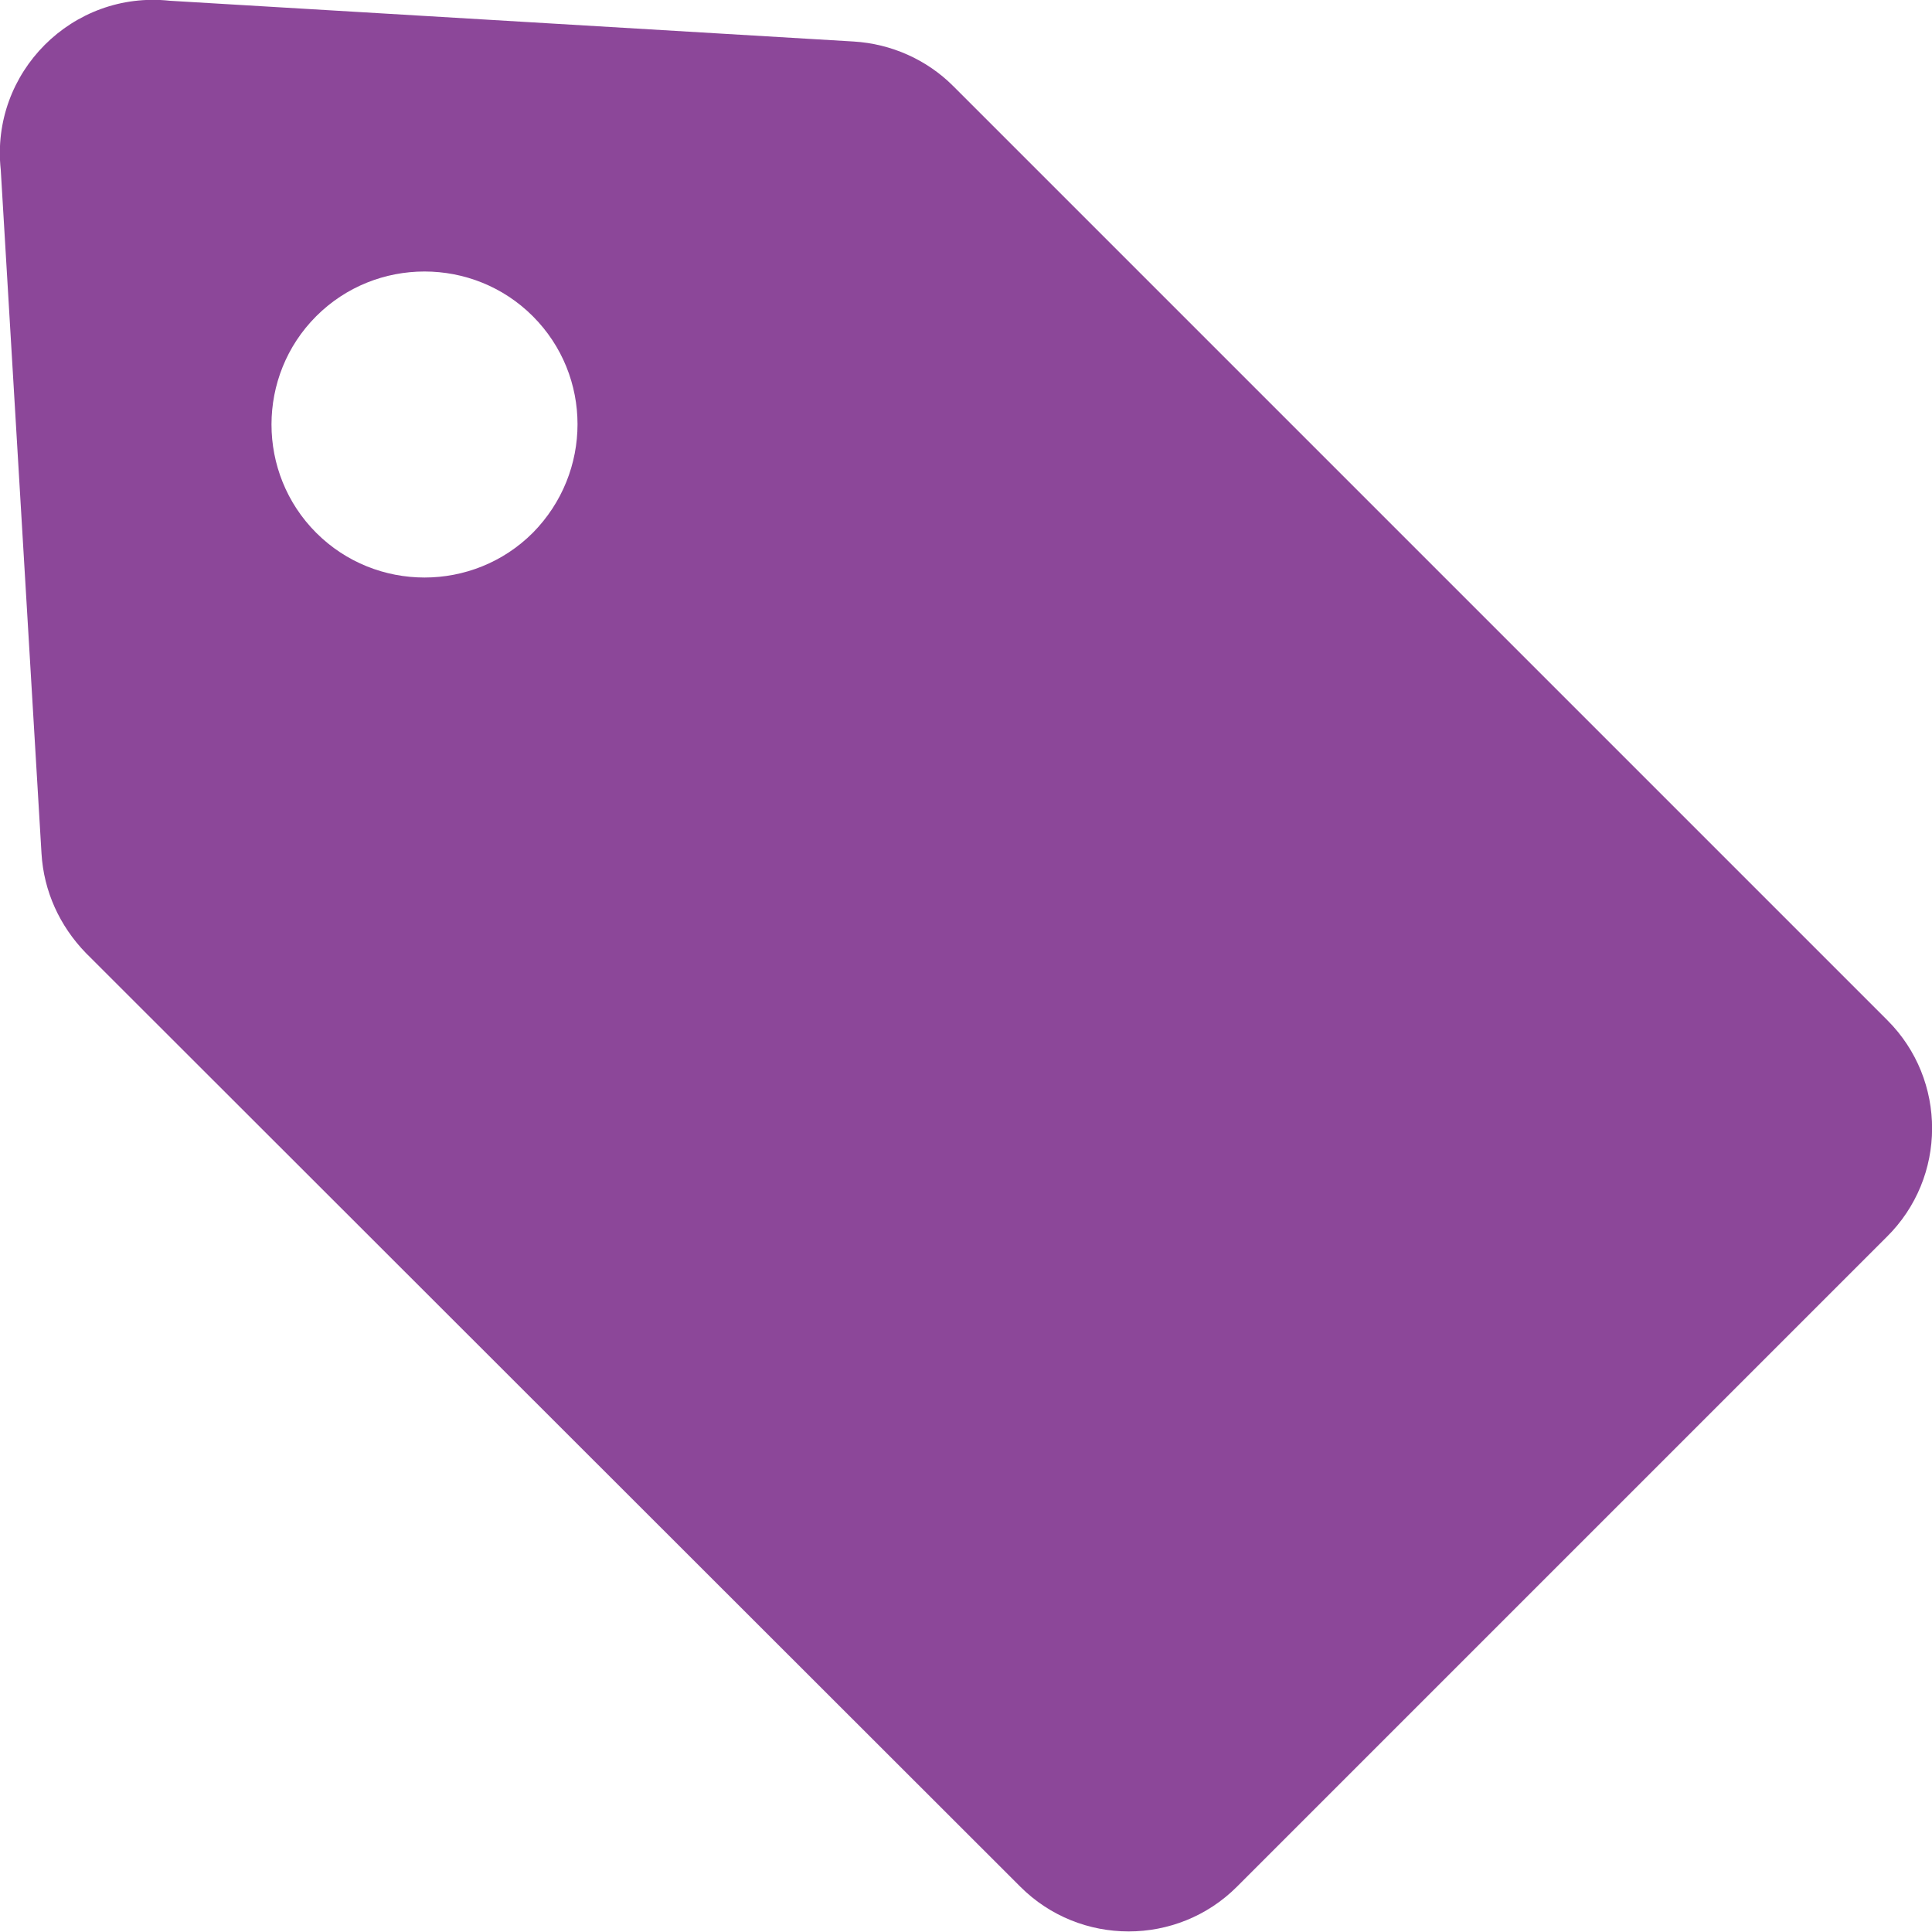
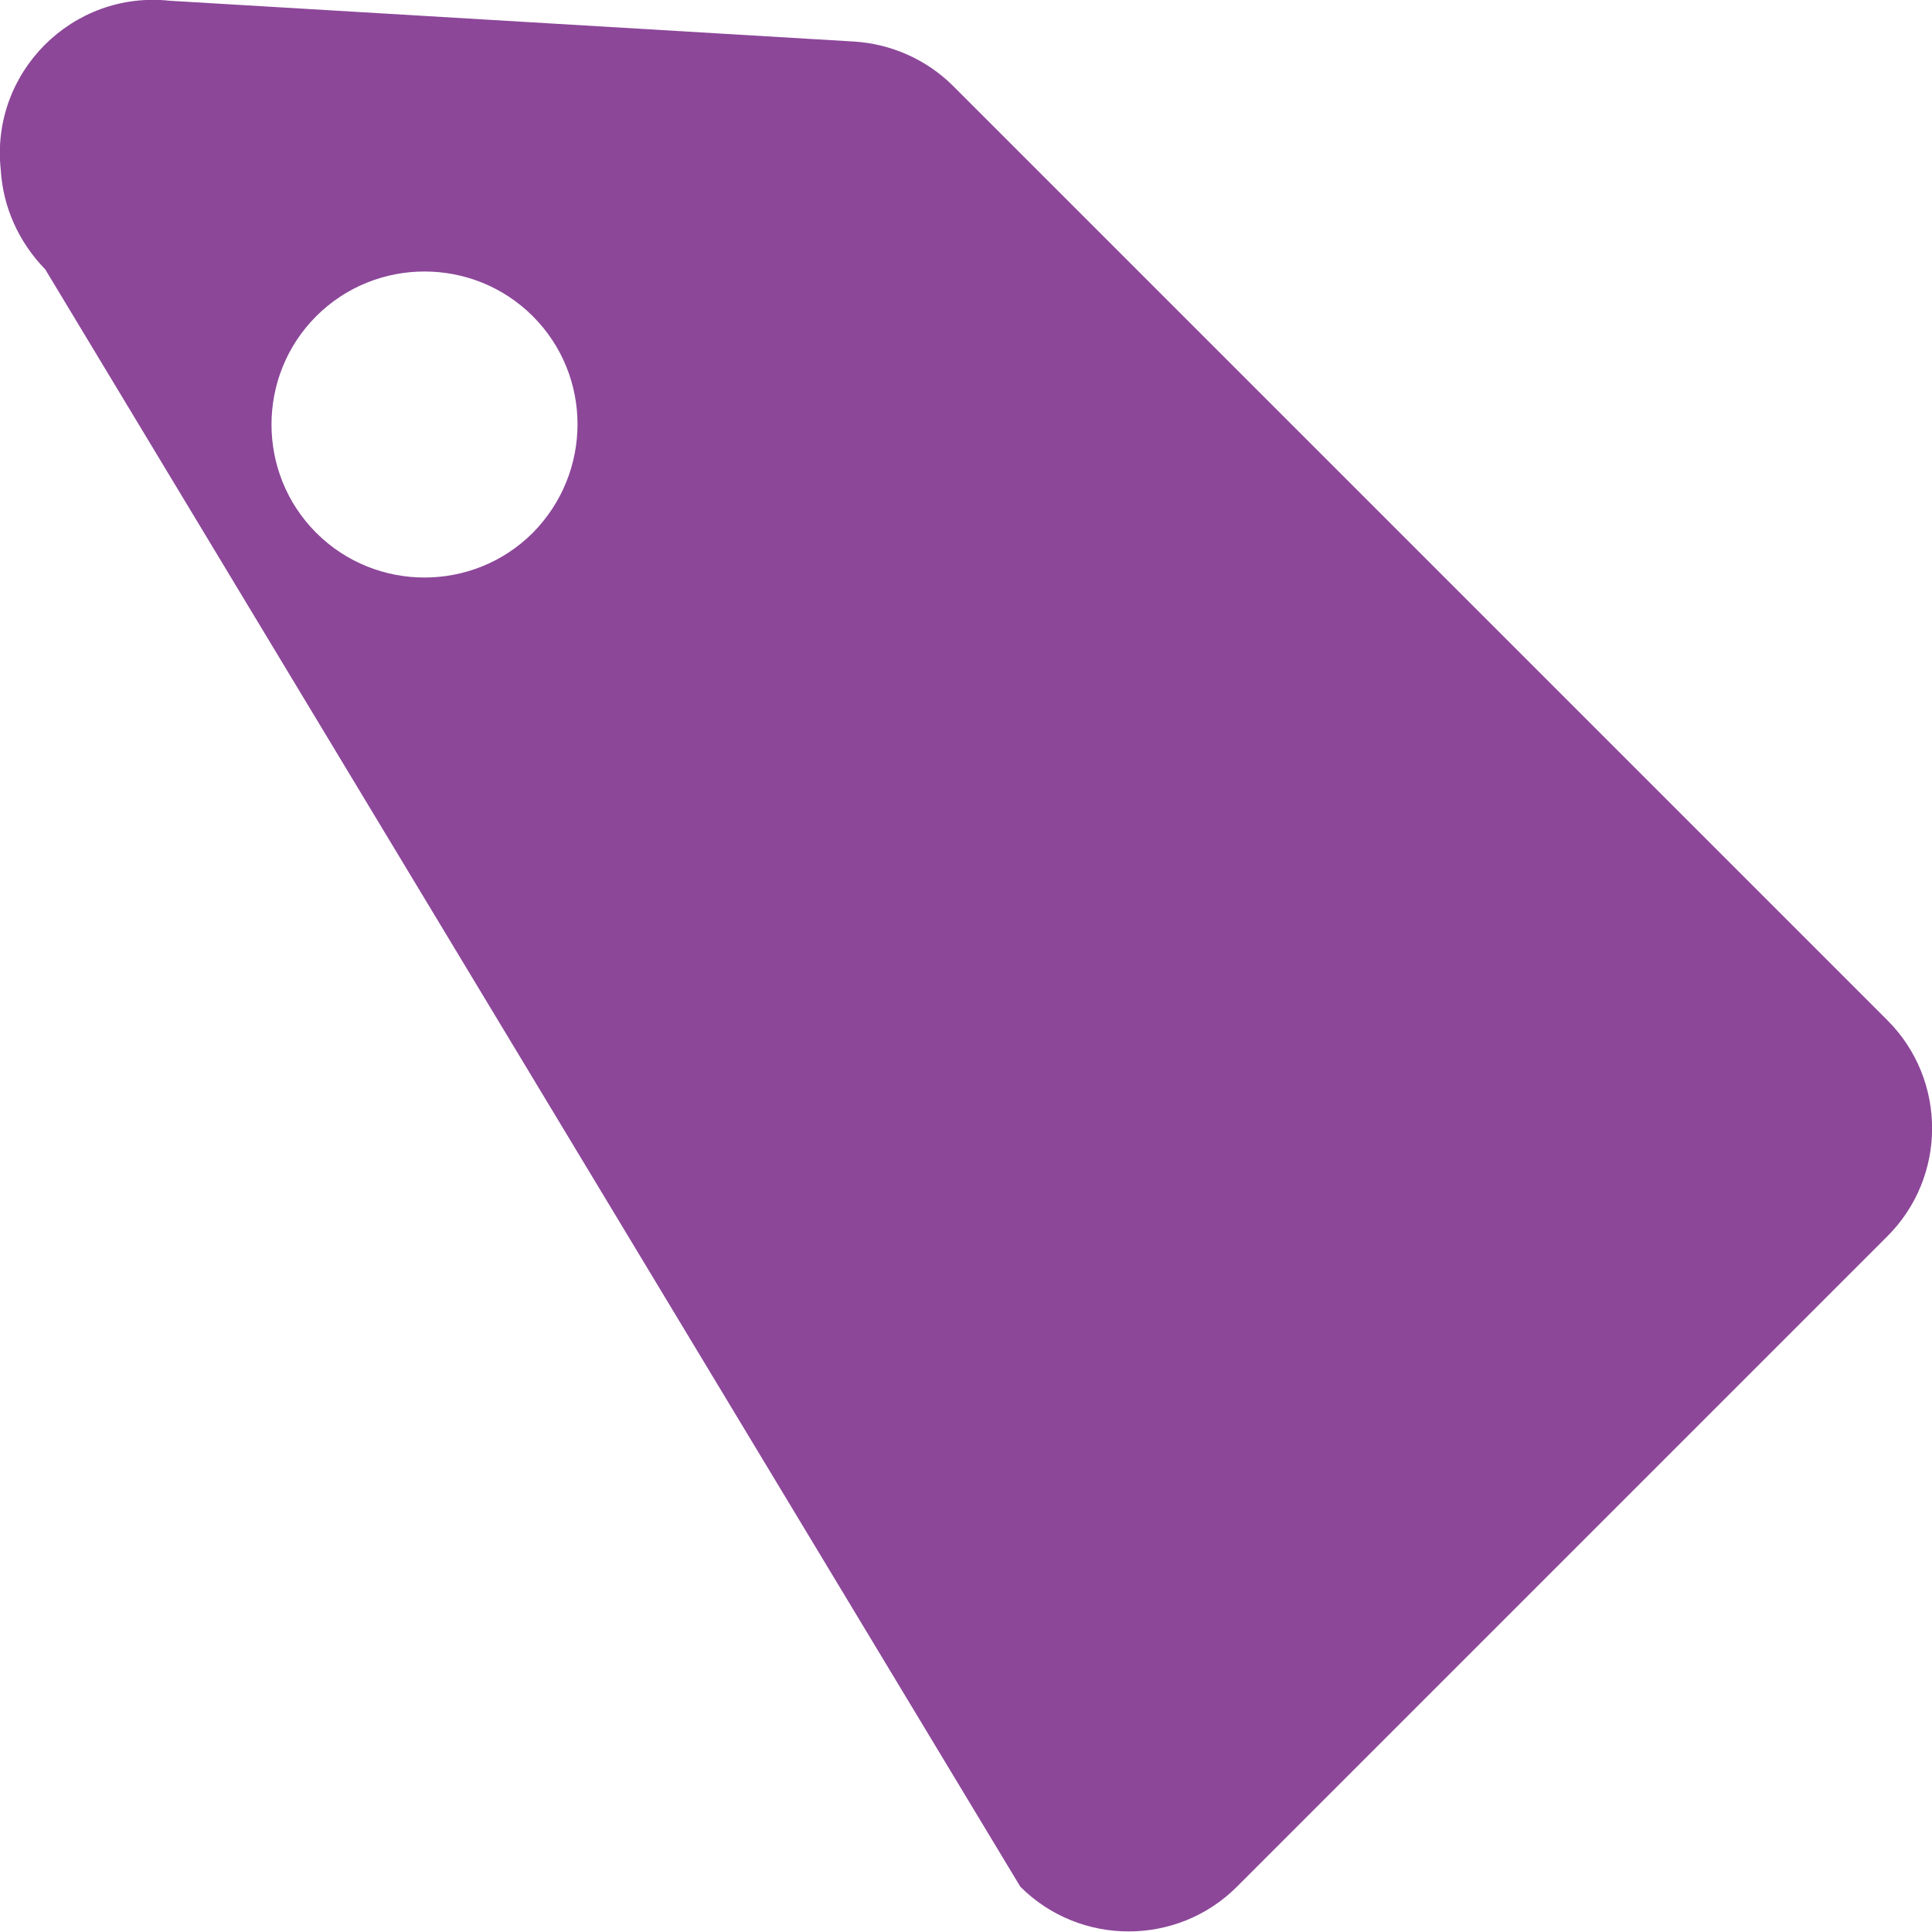
<svg xmlns="http://www.w3.org/2000/svg" version="1.1" id="Layer_2_00000146496976610257843810000005302629534215284867_" x="0px" y="0px" viewBox="0 0 256 256" style="enable-background:new 0 0 256 256;" xml:space="preserve">
  <style type="text/css"> .st0{fill:#8C4799;} </style>
  <g id="Layer_1-2">
-     <path class="st0" d="M250.1,135.2L126.3,11.4c-3.5-3.5-8.2-5.6-13.2-5.9L22.5,0.1C9.6-1.3-1.3,9.6,0.1,22.5l5.4,90.6 c0.3,5,2.4,9.6,5.9,13.2L135.2,250c7.9,7.9,20.8,7.9,28.7,0l86.1-86.1C258,156,258,143.1,250.1,135.2L250.1,135.2z M70.6,70.6 c-7.9,7.9-20.8,7.9-28.7,0s-7.9-20.8,0-28.7s20.8-7.9,28.7,0S78.5,62.6,70.6,70.6z" />
+     <path class="st0" d="M250.1,135.2L126.3,11.4c-3.5-3.5-8.2-5.6-13.2-5.9L22.5,0.1C9.6-1.3-1.3,9.6,0.1,22.5c0.3,5,2.4,9.6,5.9,13.2L135.2,250c7.9,7.9,20.8,7.9,28.7,0l86.1-86.1C258,156,258,143.1,250.1,135.2L250.1,135.2z M70.6,70.6 c-7.9,7.9-20.8,7.9-28.7,0s-7.9-20.8,0-28.7s20.8-7.9,28.7,0S78.5,62.6,70.6,70.6z" />
  </g>
</svg>